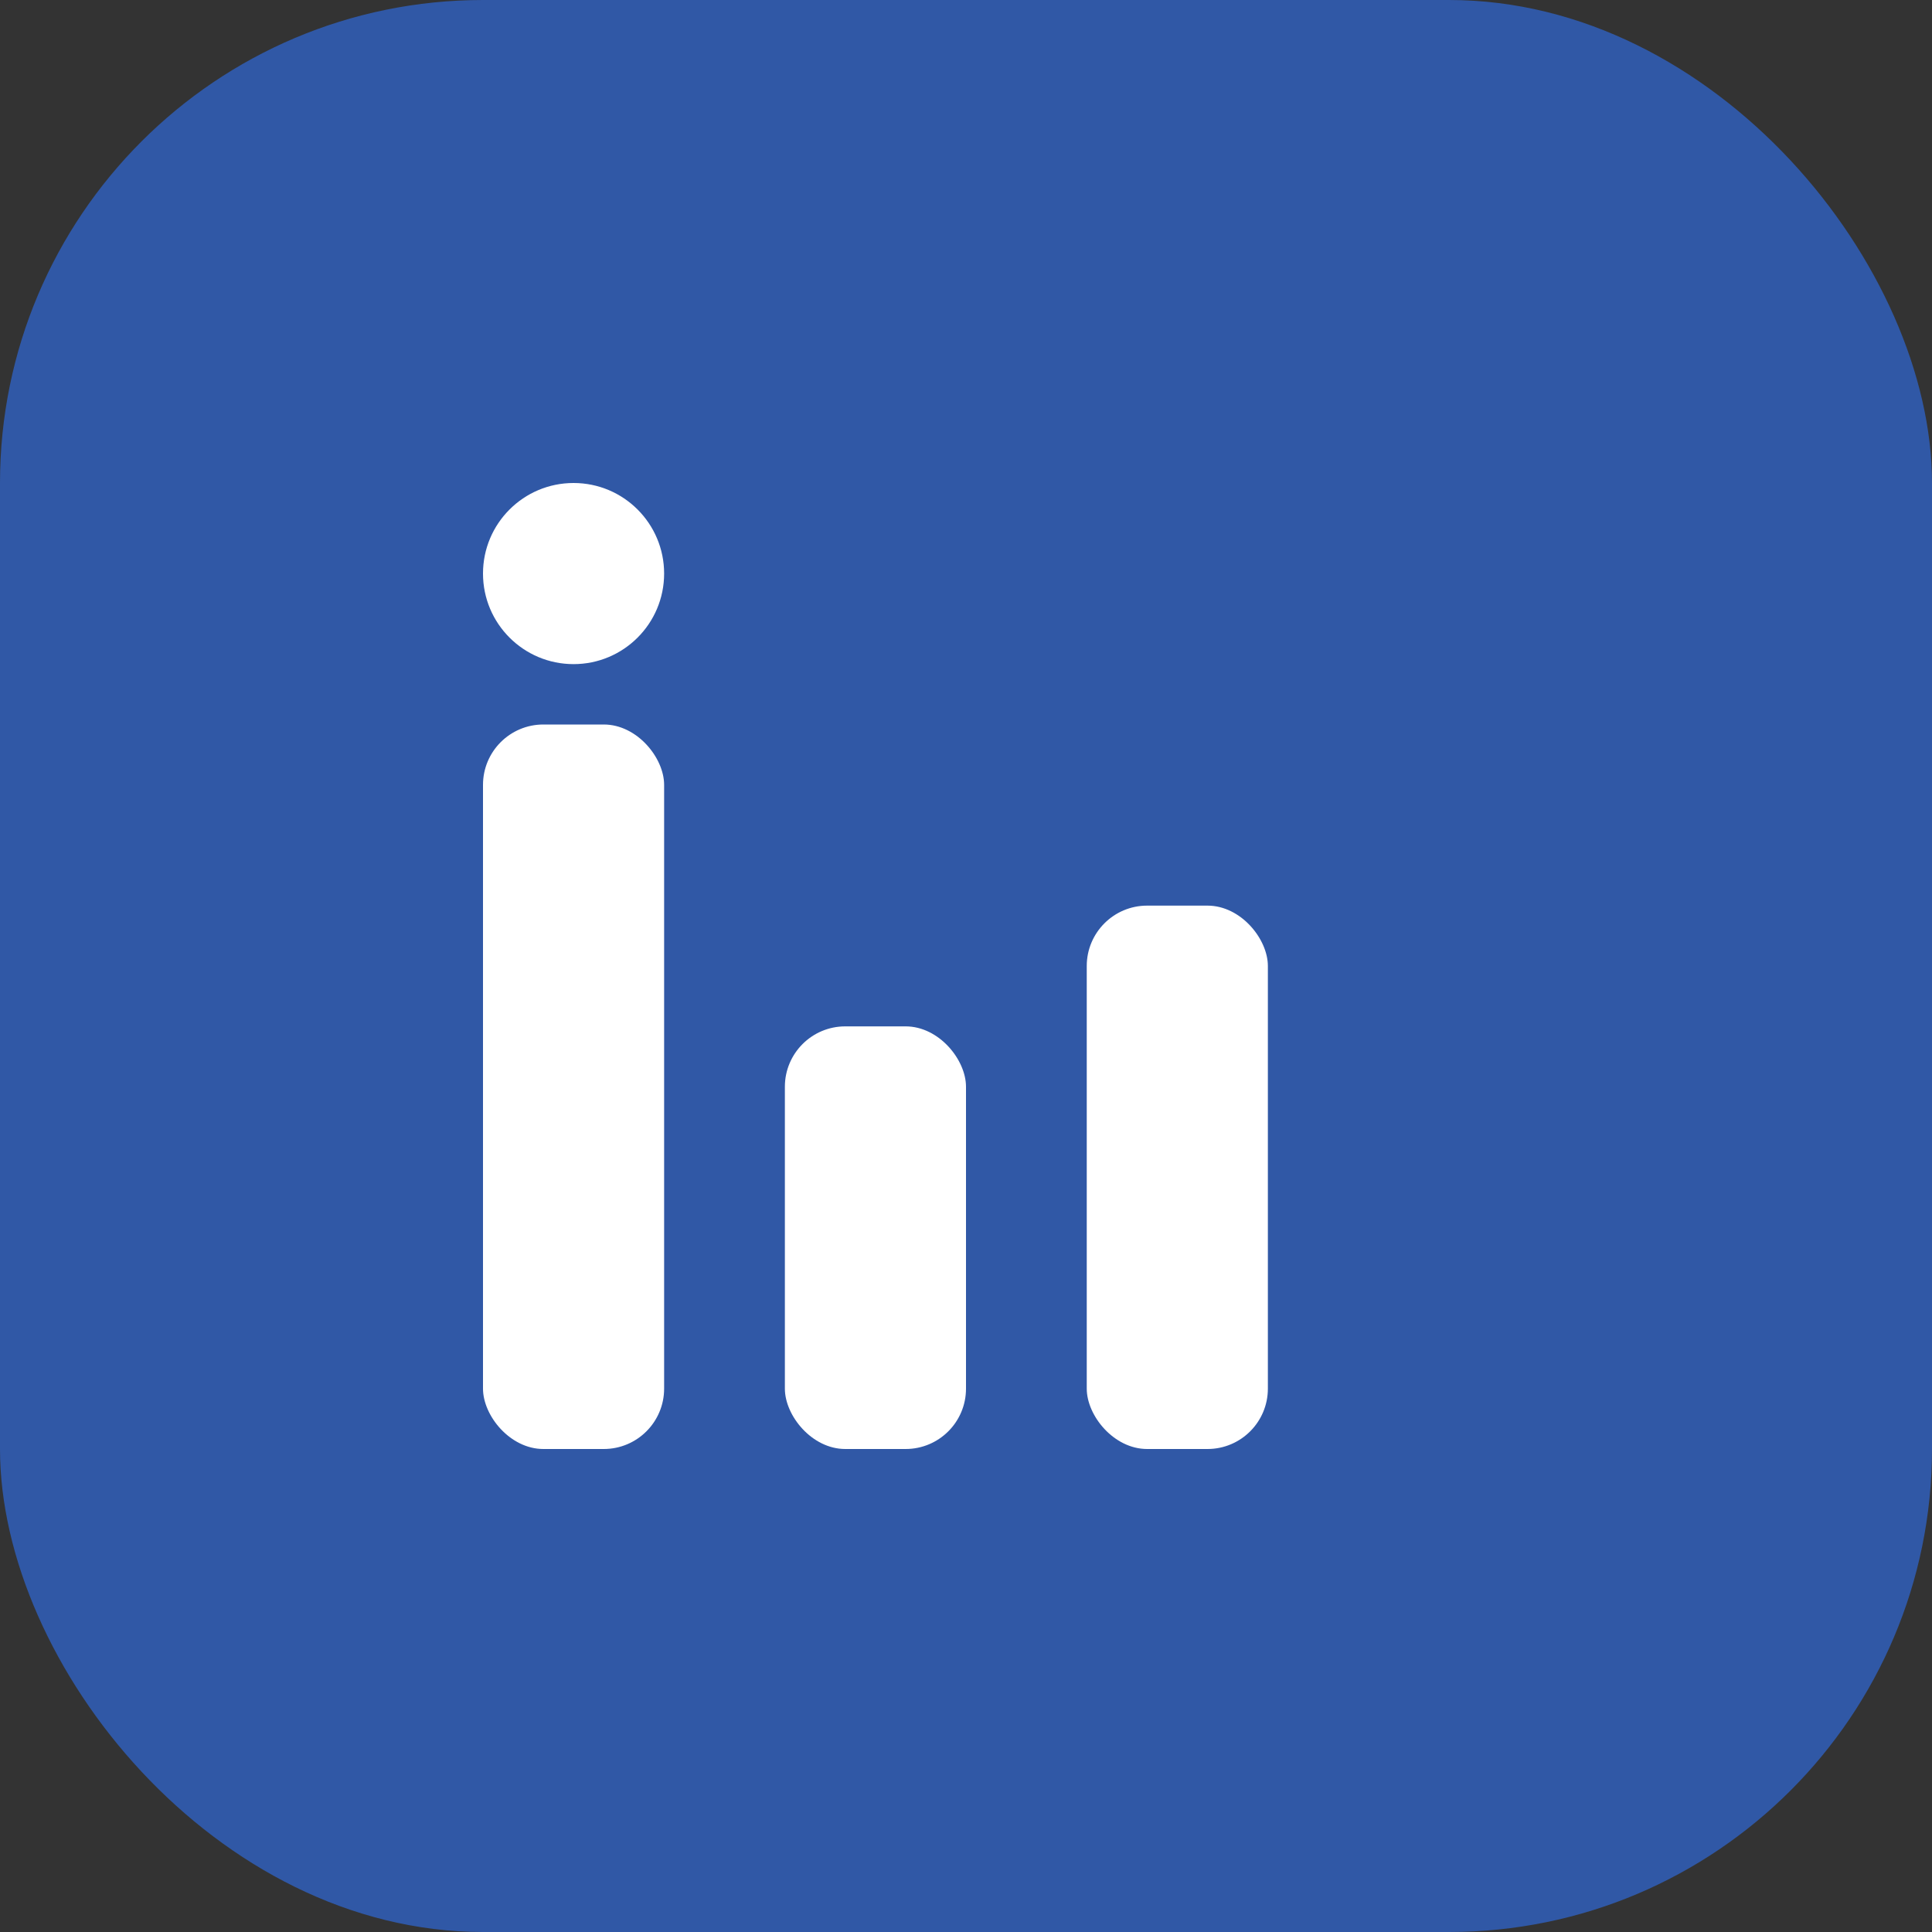
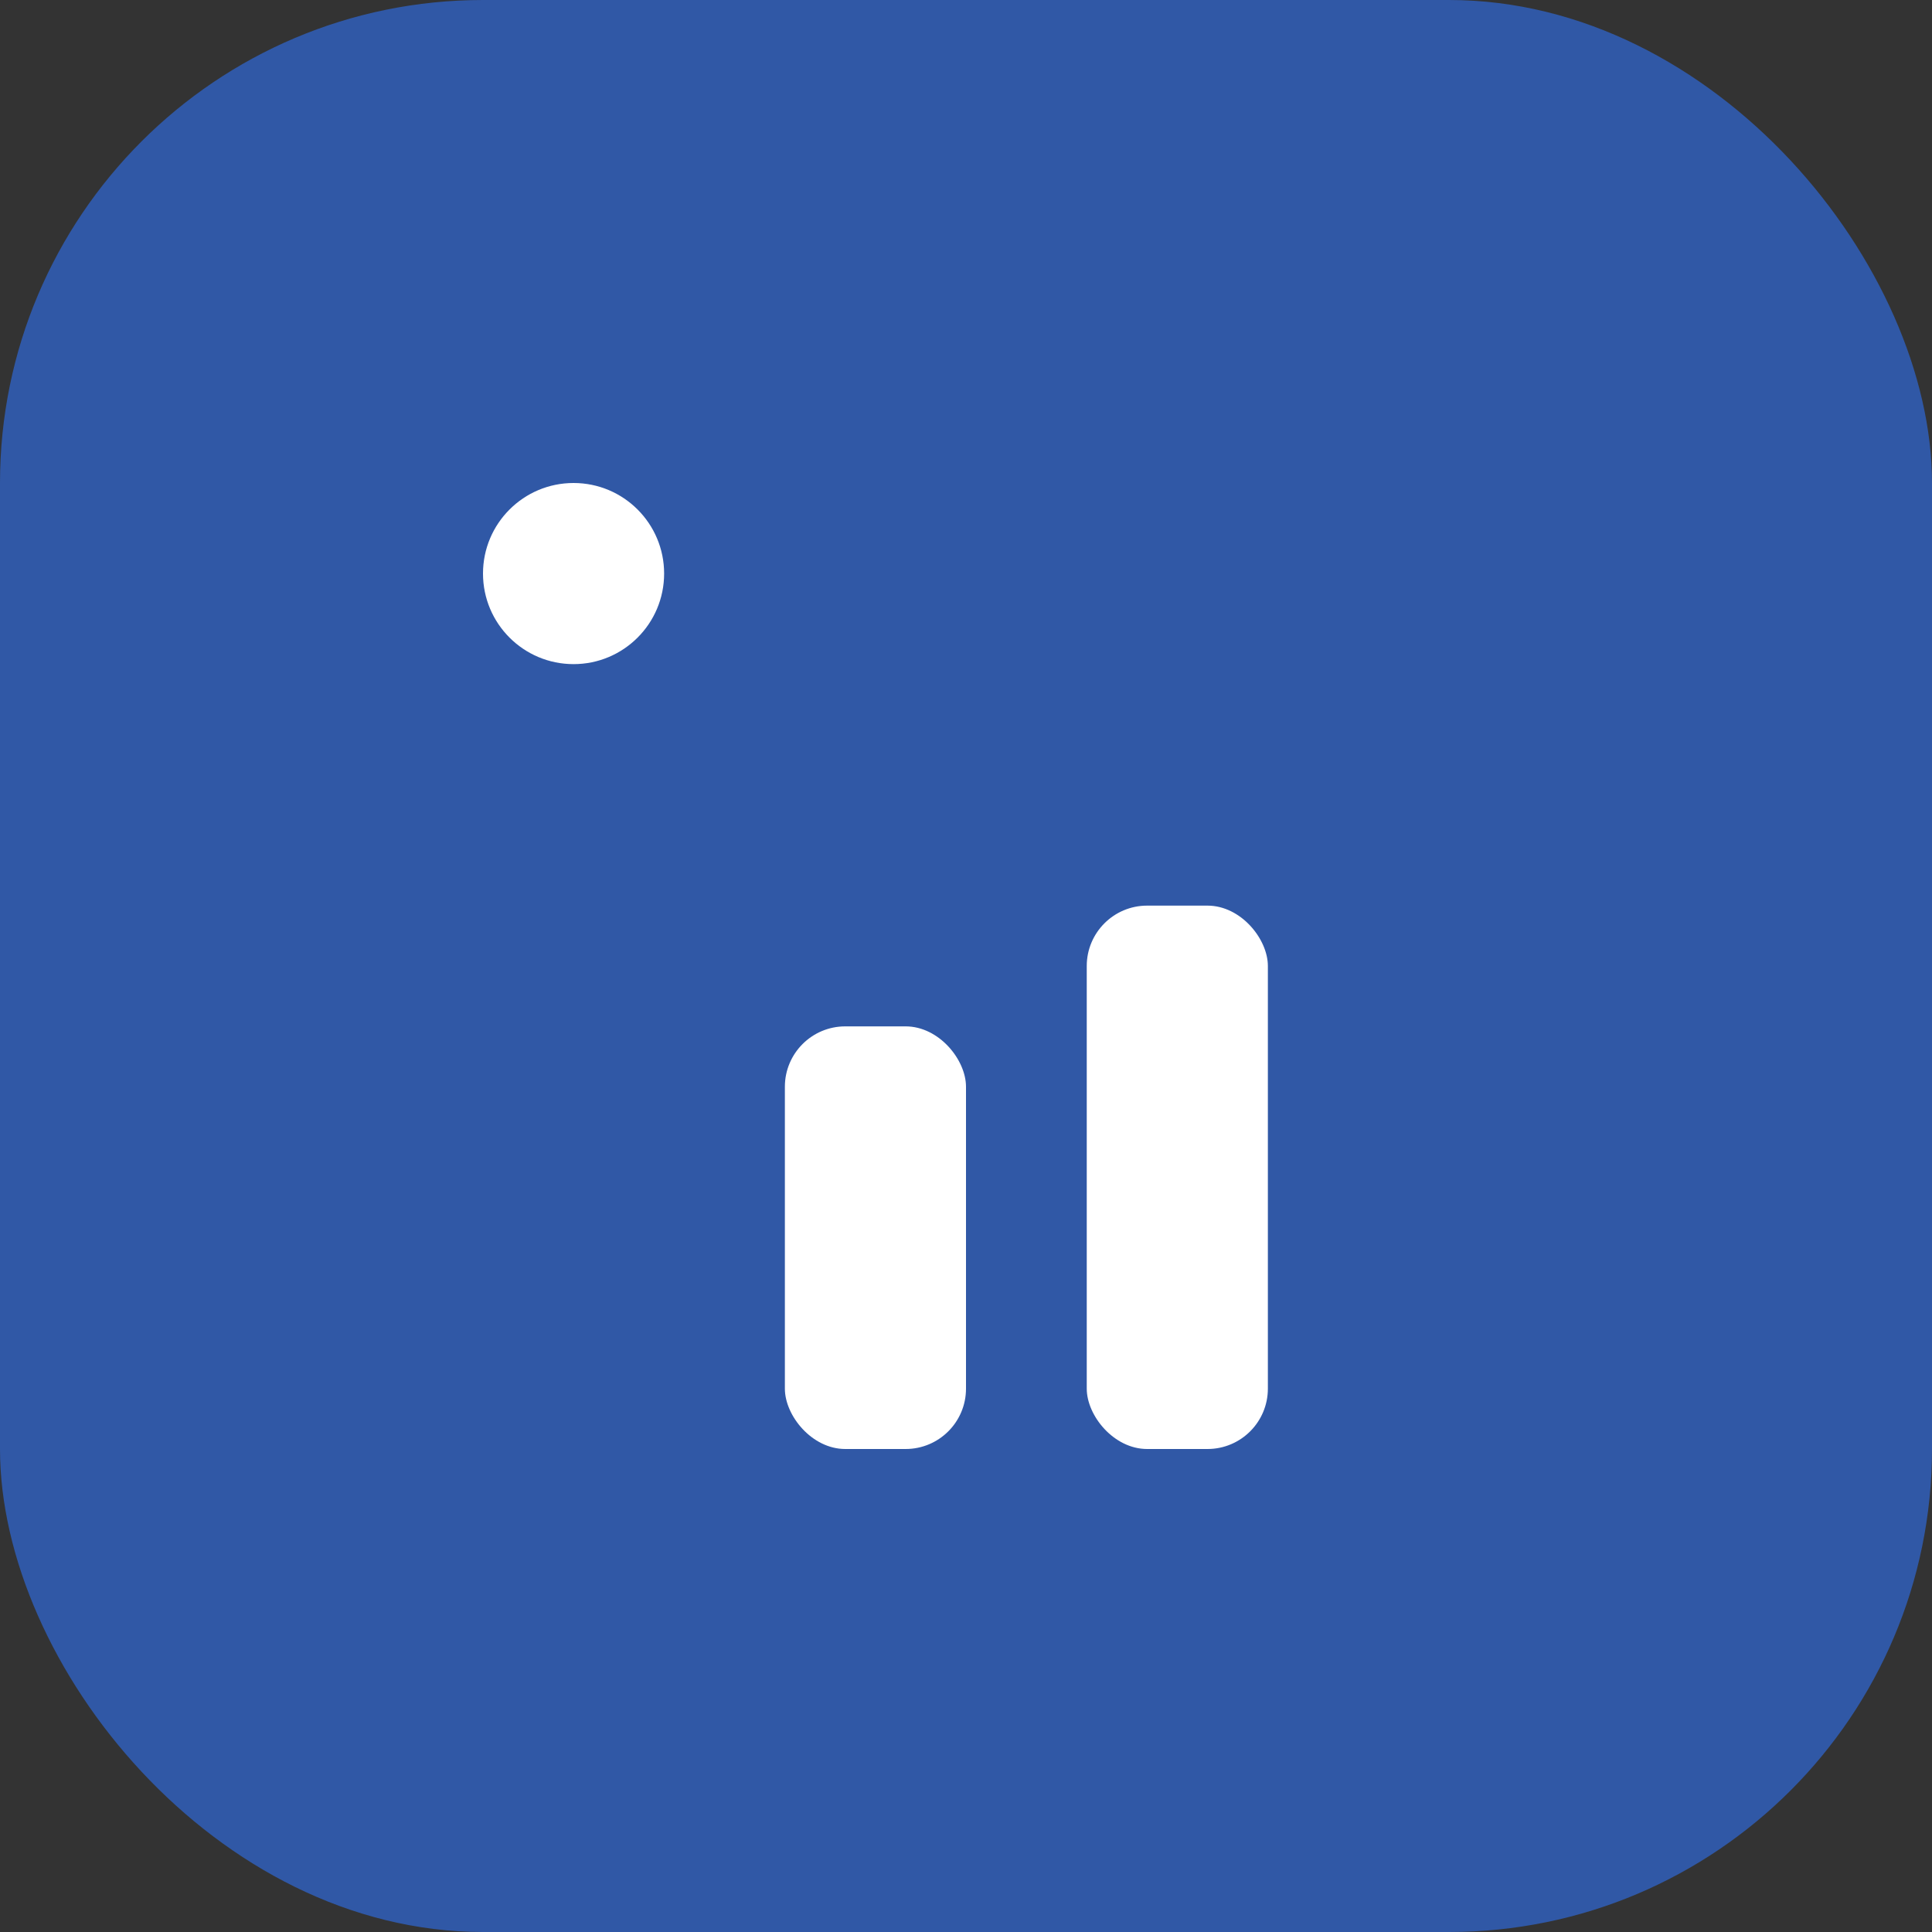
<svg xmlns="http://www.w3.org/2000/svg" width="32" height="32" viewBox="0 0 32 32">
  <rect x="0" y="0" width="32" height="32" fill="#333333" stroke="none" />
  <rect width="32" height="32" rx="8" fill="#3058A6" />
-   <rect x="8" y="12" width="3" height="12" rx="1" fill="#fff" />
  <rect x="13" y="17" width="3" height="7" rx="1" fill="#fff" />
  <rect x="18" y="15" width="3" height="9" rx="1" fill="#fff" />
  <circle cx="9.5" cy="9.5" r="1.5" fill="#fff" />
</svg>